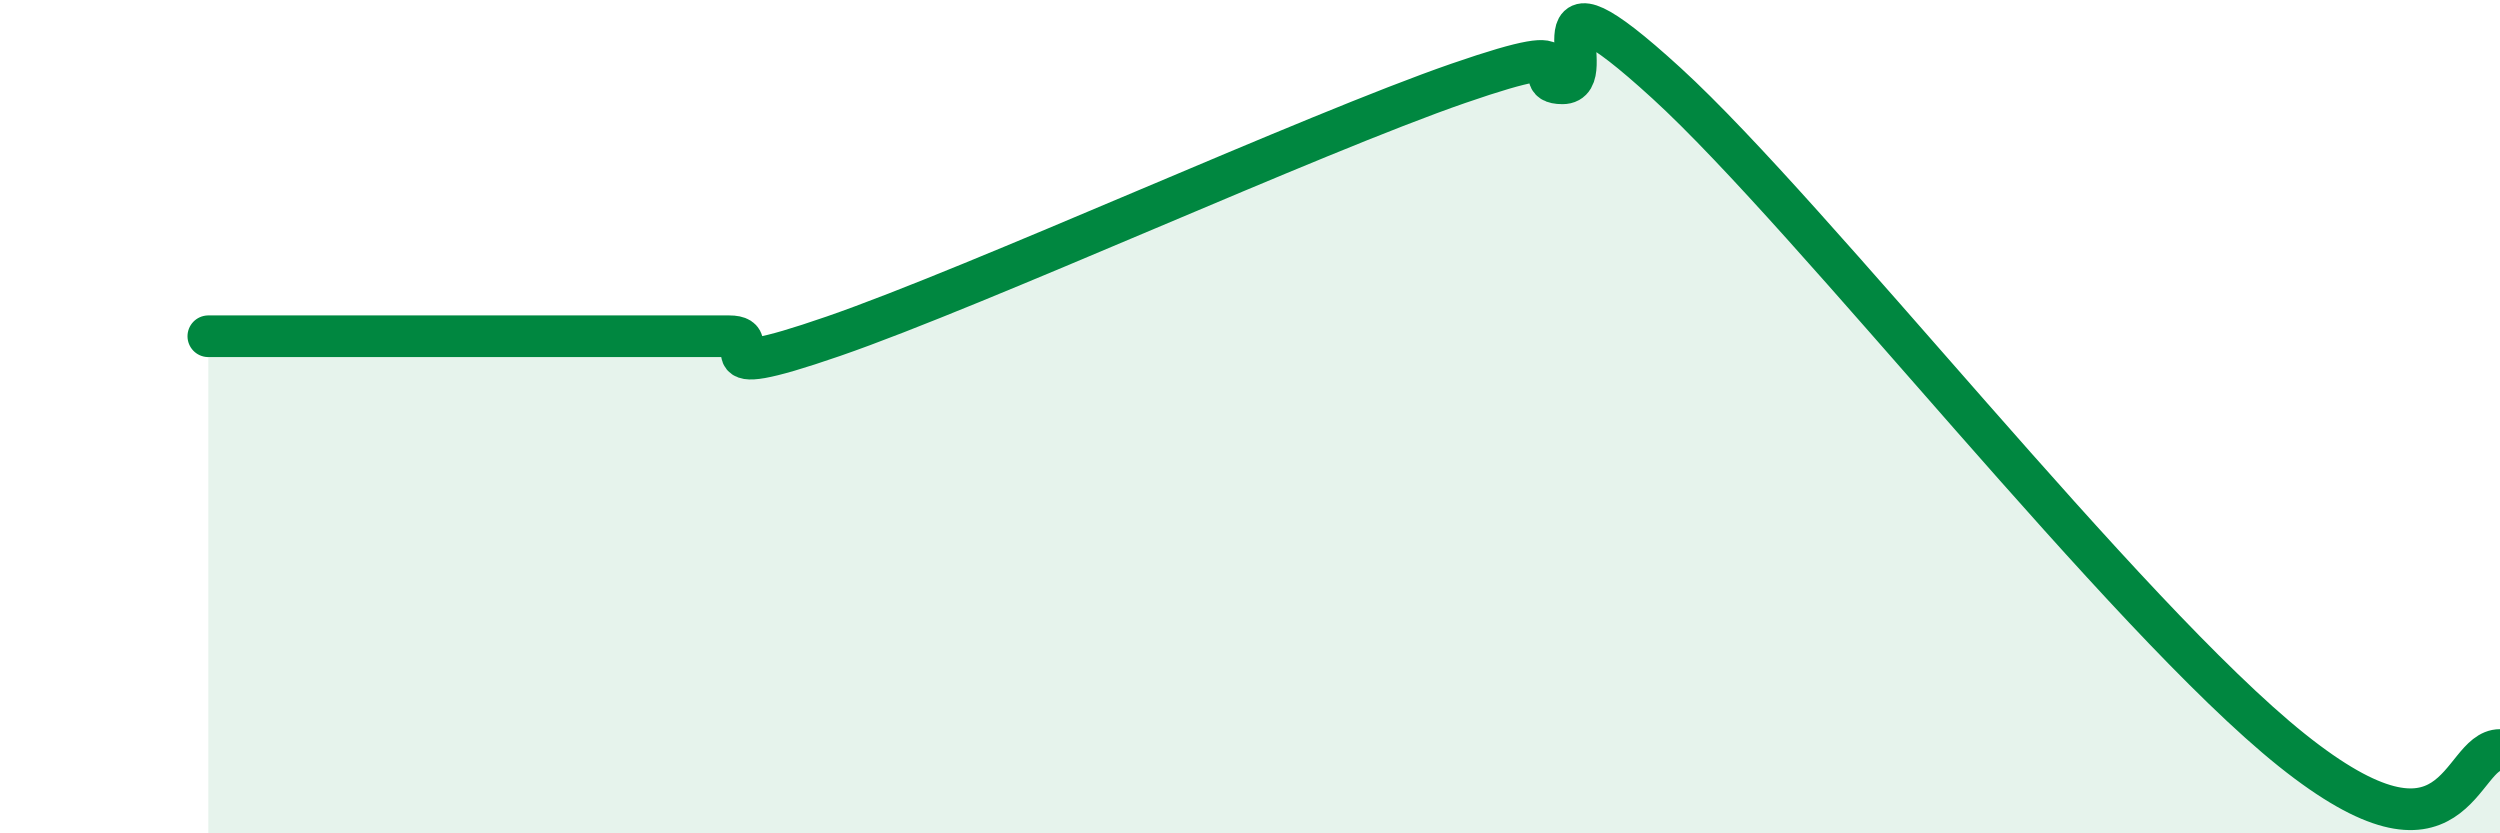
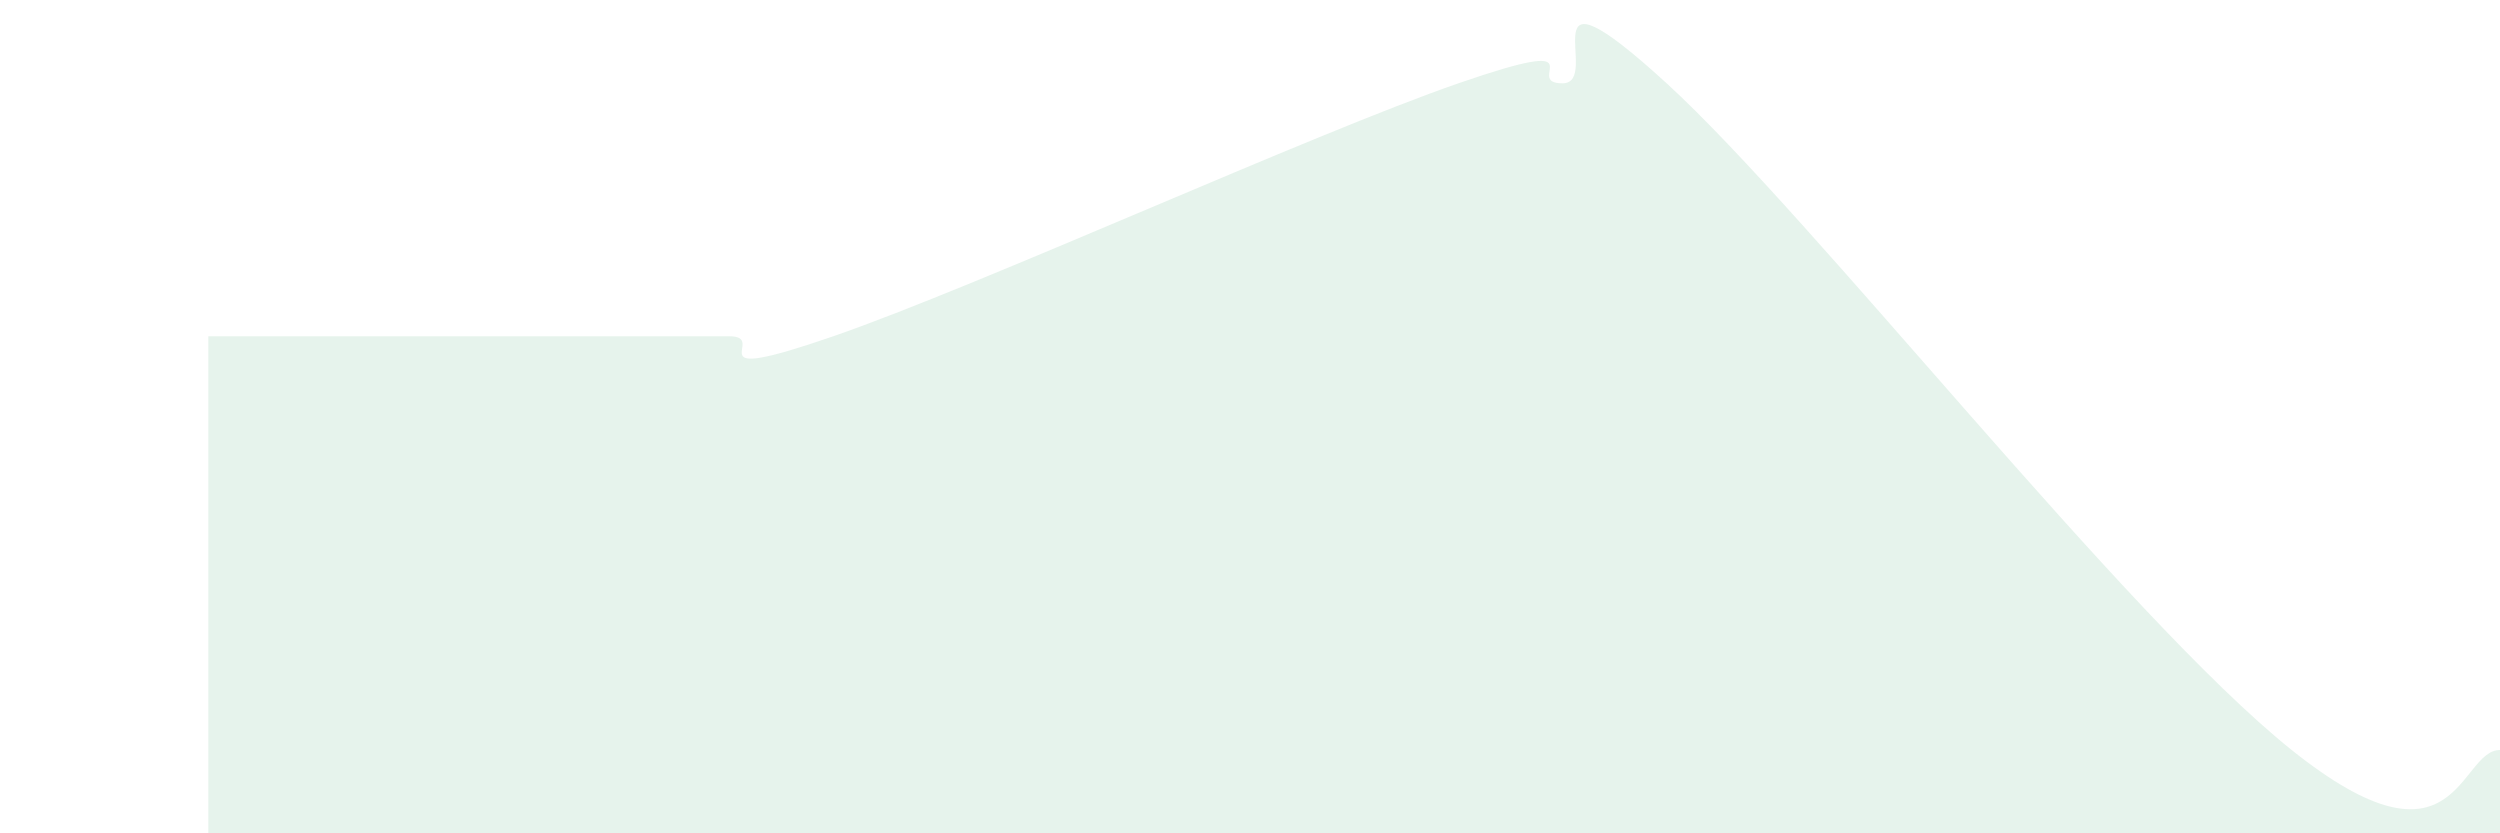
<svg xmlns="http://www.w3.org/2000/svg" width="60" height="20" viewBox="0 0 60 20">
  <path d="M 5,8.07 C 5.5,8.07 6.5,8.07 7.5,8.07 C 8.5,8.07 9,8.07 10,8.07 C 11,8.07 11.5,8.07 12.5,8.07 C 13.5,8.07 14,8.07 15,8.07 C 16,8.07 16.5,8.07 17.5,8.07 C 18.5,8.07 16.5,9.28 20,8.07 C 23.5,6.86 31.5,3.21 35,2 C 38.5,0.79 36.5,2 37.5,2 C 38.5,2 36.5,-1.2 40,2 C 43.5,5.2 51,14.8 55,18 C 59,21.2 59,18 60,18L60 20L5 20Z" fill="#008740" opacity="0.1" stroke-linecap="round" stroke-linejoin="round" />
-   <path d="M 5,8.07 C 5.5,8.07 6.5,8.07 7.5,8.07 C 8.5,8.07 9,8.07 10,8.07 C 11,8.07 11.5,8.07 12.5,8.07 C 13.5,8.07 14,8.07 15,8.07 C 16,8.07 16.5,8.07 17.5,8.07 C 18.5,8.07 16.5,9.28 20,8.07 C 23.5,6.86 31.5,3.21 35,2 C 38.5,0.79 36.5,2 37.5,2 C 38.5,2 36.5,-1.2 40,2 C 43.5,5.2 51,14.8 55,18 C 59,21.2 59,18 60,18" stroke="#008740" stroke-width="1" fill="none" stroke-linecap="round" stroke-linejoin="round" />
</svg>